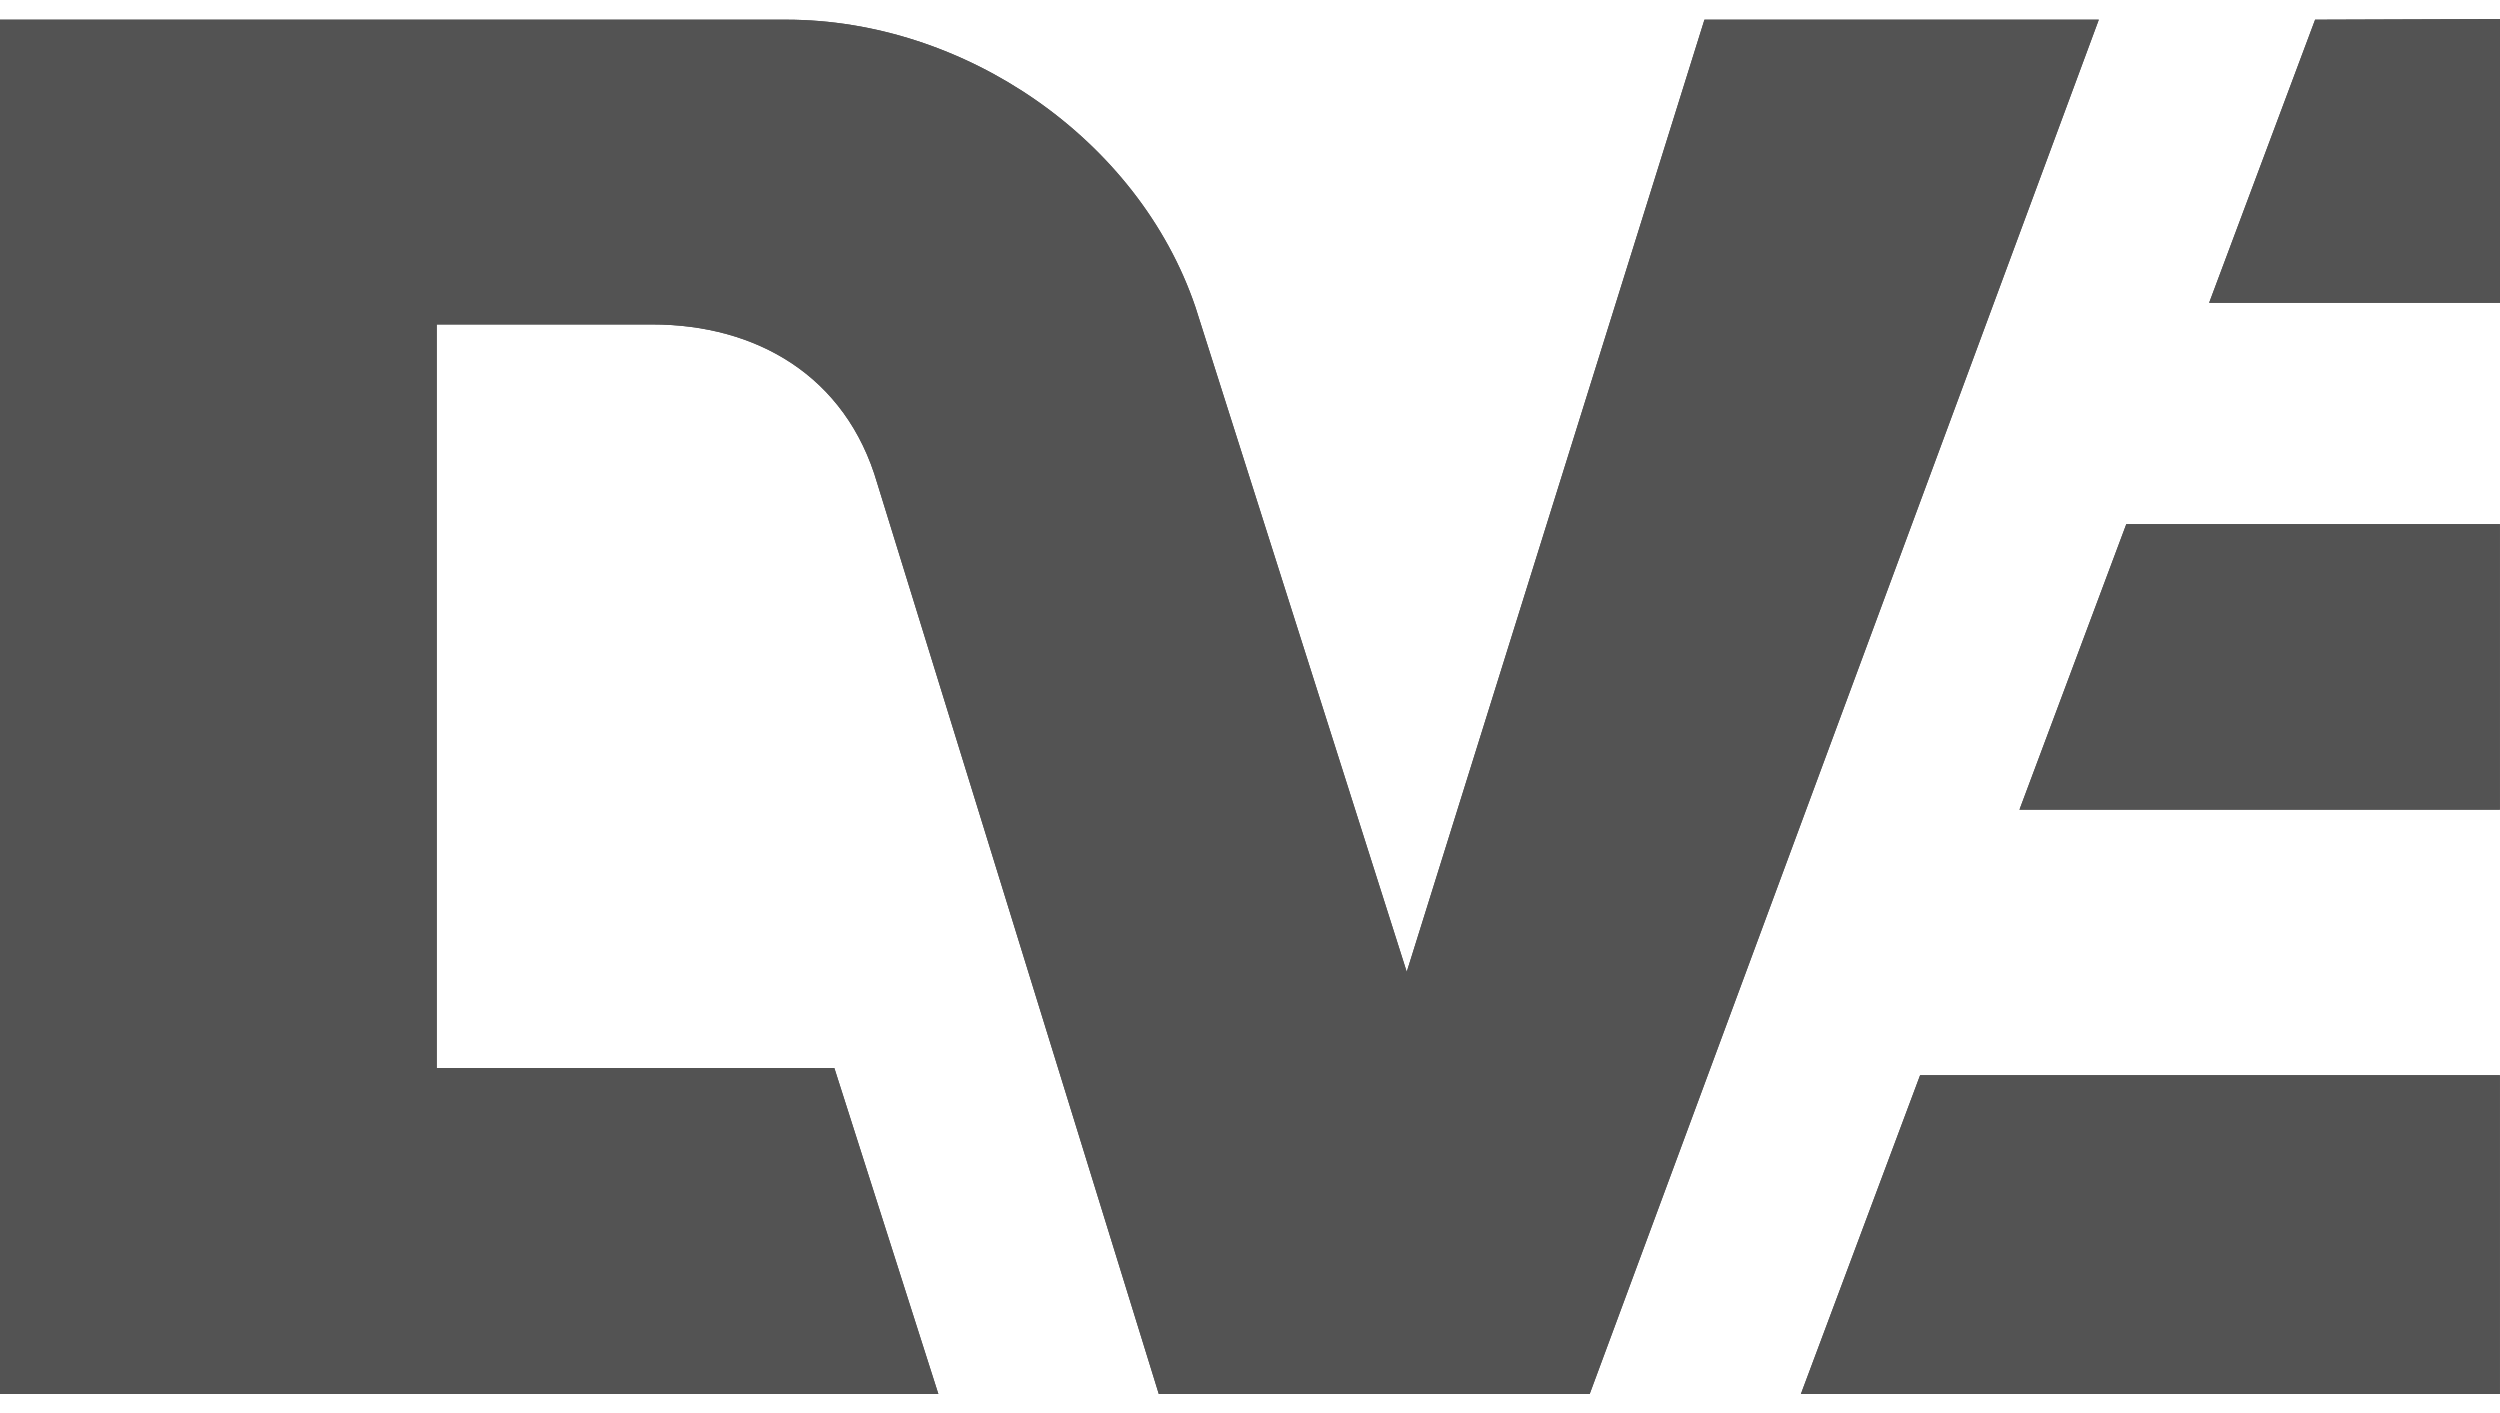
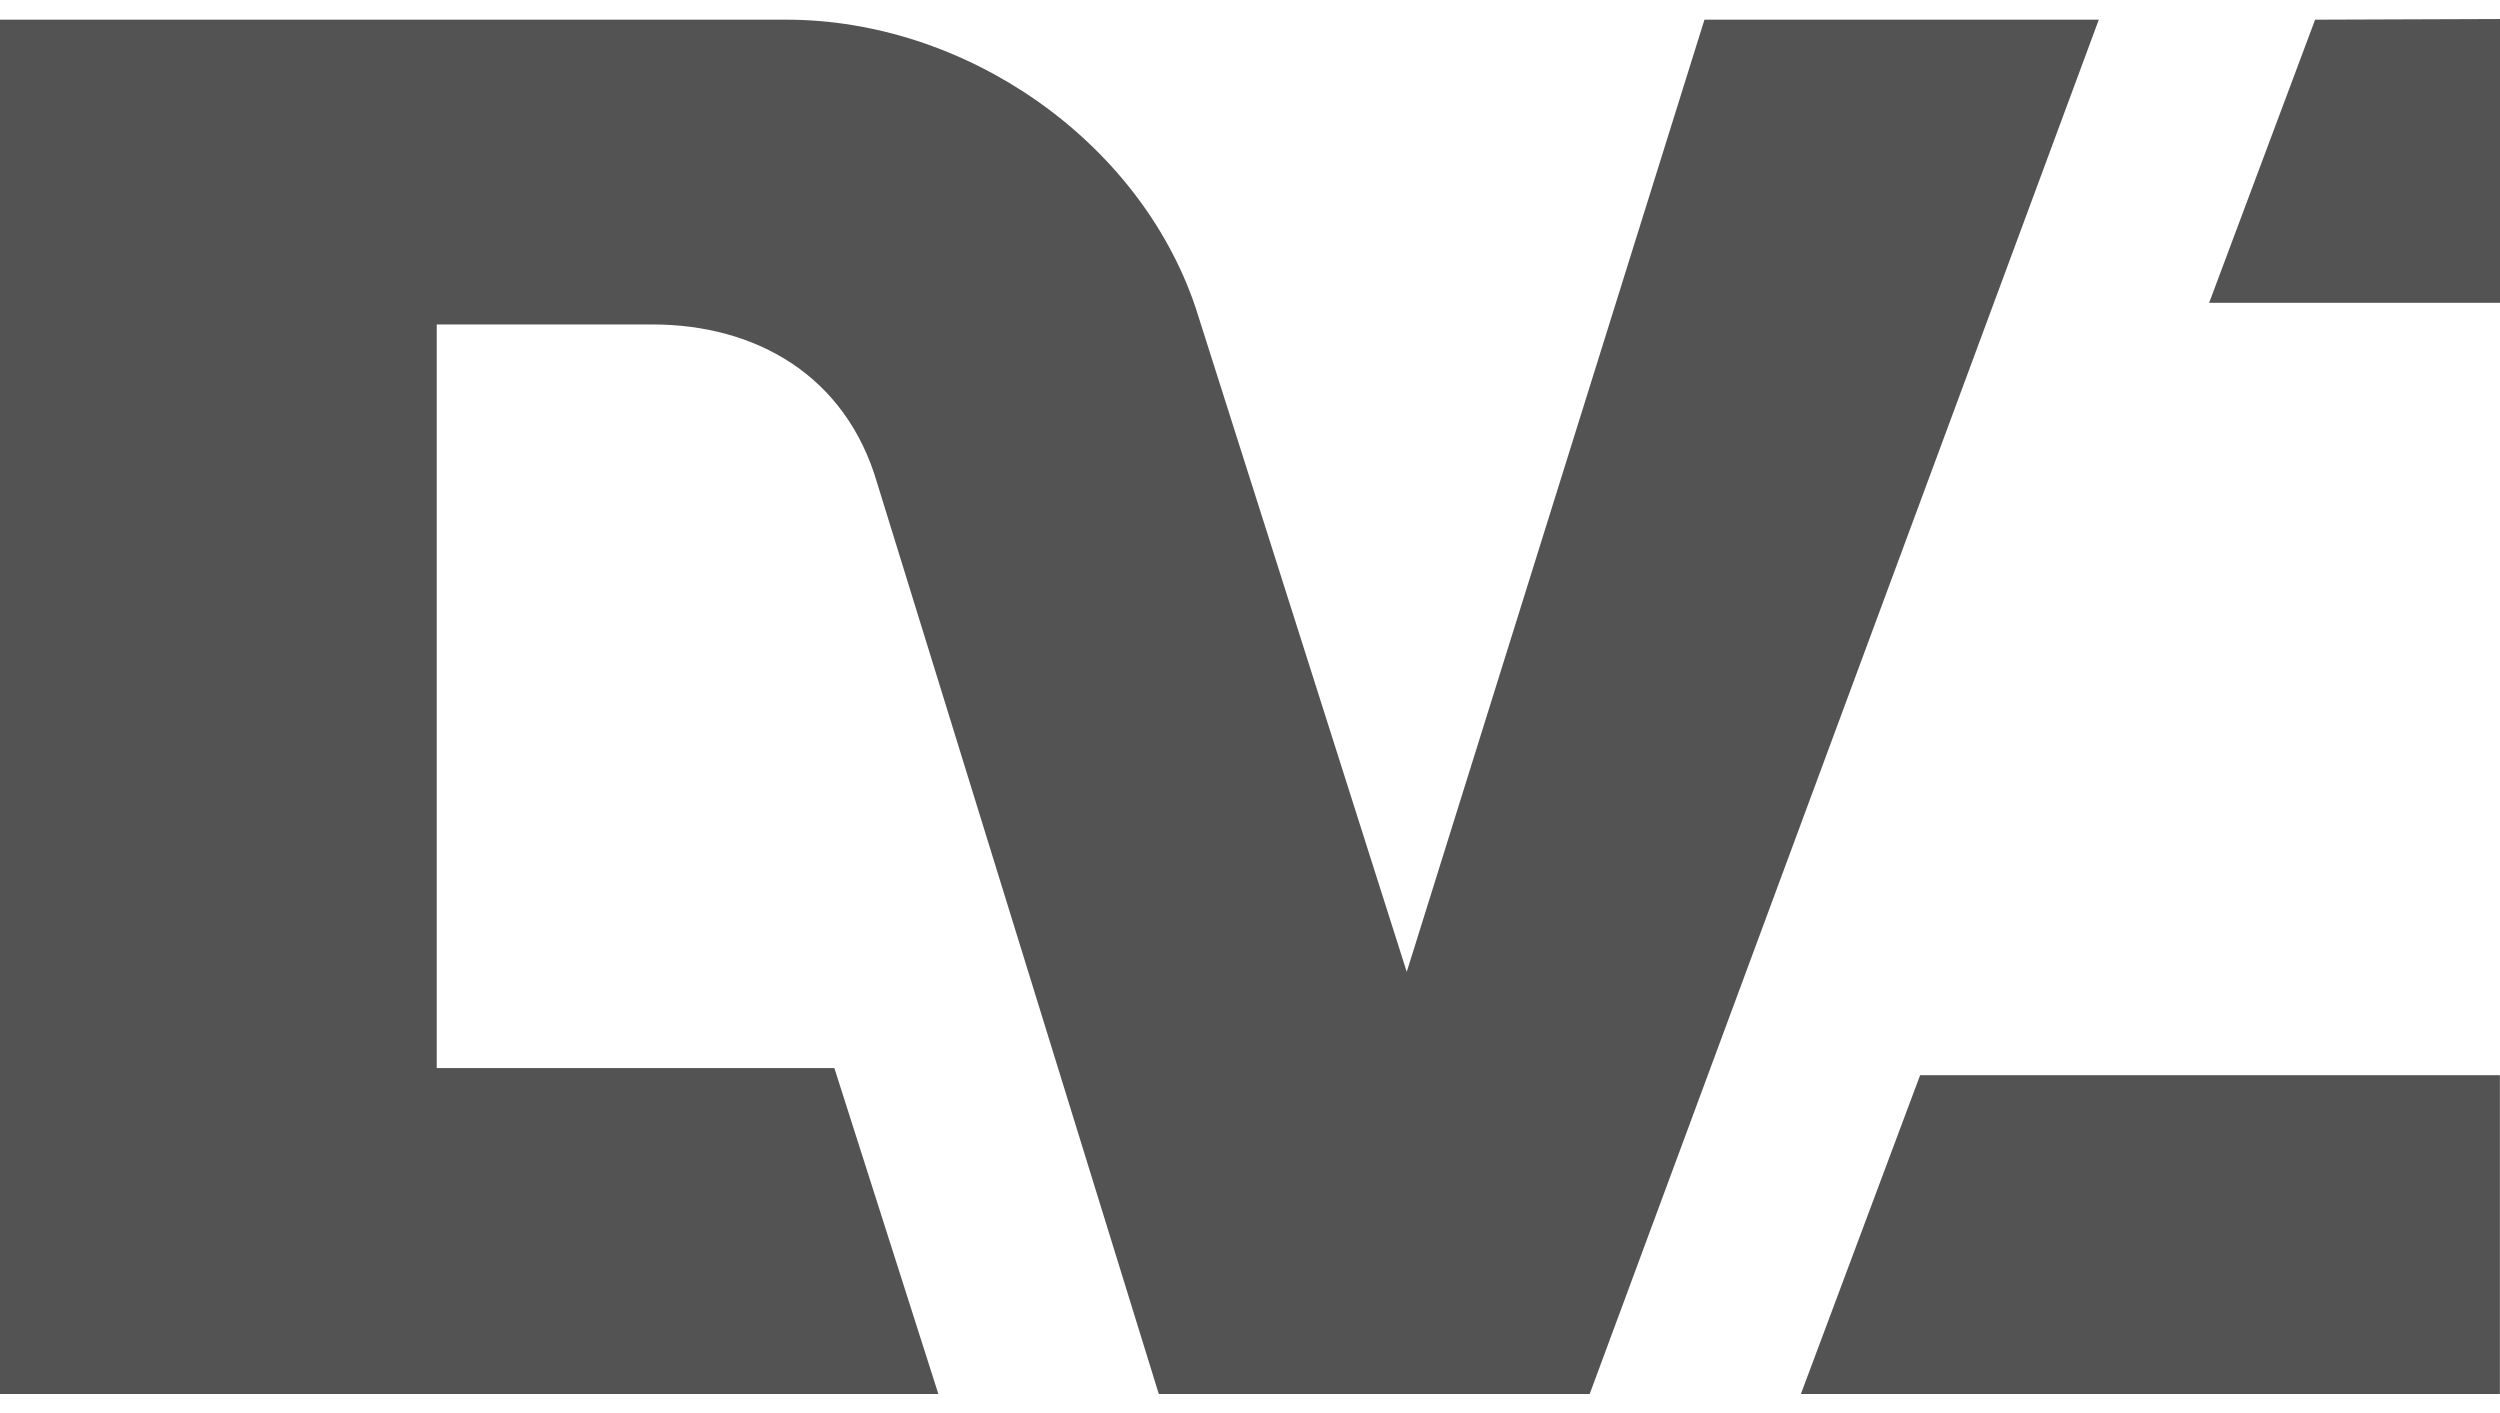
<svg xmlns="http://www.w3.org/2000/svg" width="23" height="13" viewBox="0 0 23 13" fill="none">
  <path d="M8.633 12.825H0V0.181H7.234C8.871 0.181 10.473 1.278 10.998 2.825L12.942 8.941L15.681 0.181H19.309L14.625 12.825H10.661L8.071 4.448C7.783 3.453 6.952 2.985 6.002 2.985H4.018V9.826H7.676L8.633 12.825Z" fill="#535353" />
  <path d="M23 0.175V2.786H20.324L21.299 0.181L23 0.175Z" fill="#535353" />
-   <path d="M22.999 4.822V7.449H18.579L19.562 4.822H22.999Z" fill="#535353" />
-   <path d="M17.665 9.892H22.999V12.825H16.568L17.665 9.892Z" fill="#535353" />
-   <path d="M8.633 12.825H0V0.181H7.234C8.871 0.181 10.473 1.278 10.998 2.825L12.942 8.941L15.681 0.181H19.309L14.625 12.825H10.661L8.071 4.448C7.783 3.453 6.952 2.985 6.002 2.985H4.018V9.826H7.676L8.633 12.825Z" fill="#535353" />
-   <path d="M23 0.175V2.786H20.324L21.299 0.181L23 0.175Z" fill="#535353" />
-   <path d="M22.999 4.822V7.449H18.579L19.562 4.822H22.999Z" fill="#535353" />
  <path d="M17.665 9.892H22.999V12.825H16.568L17.665 9.892Z" fill="#535353" />
</svg>